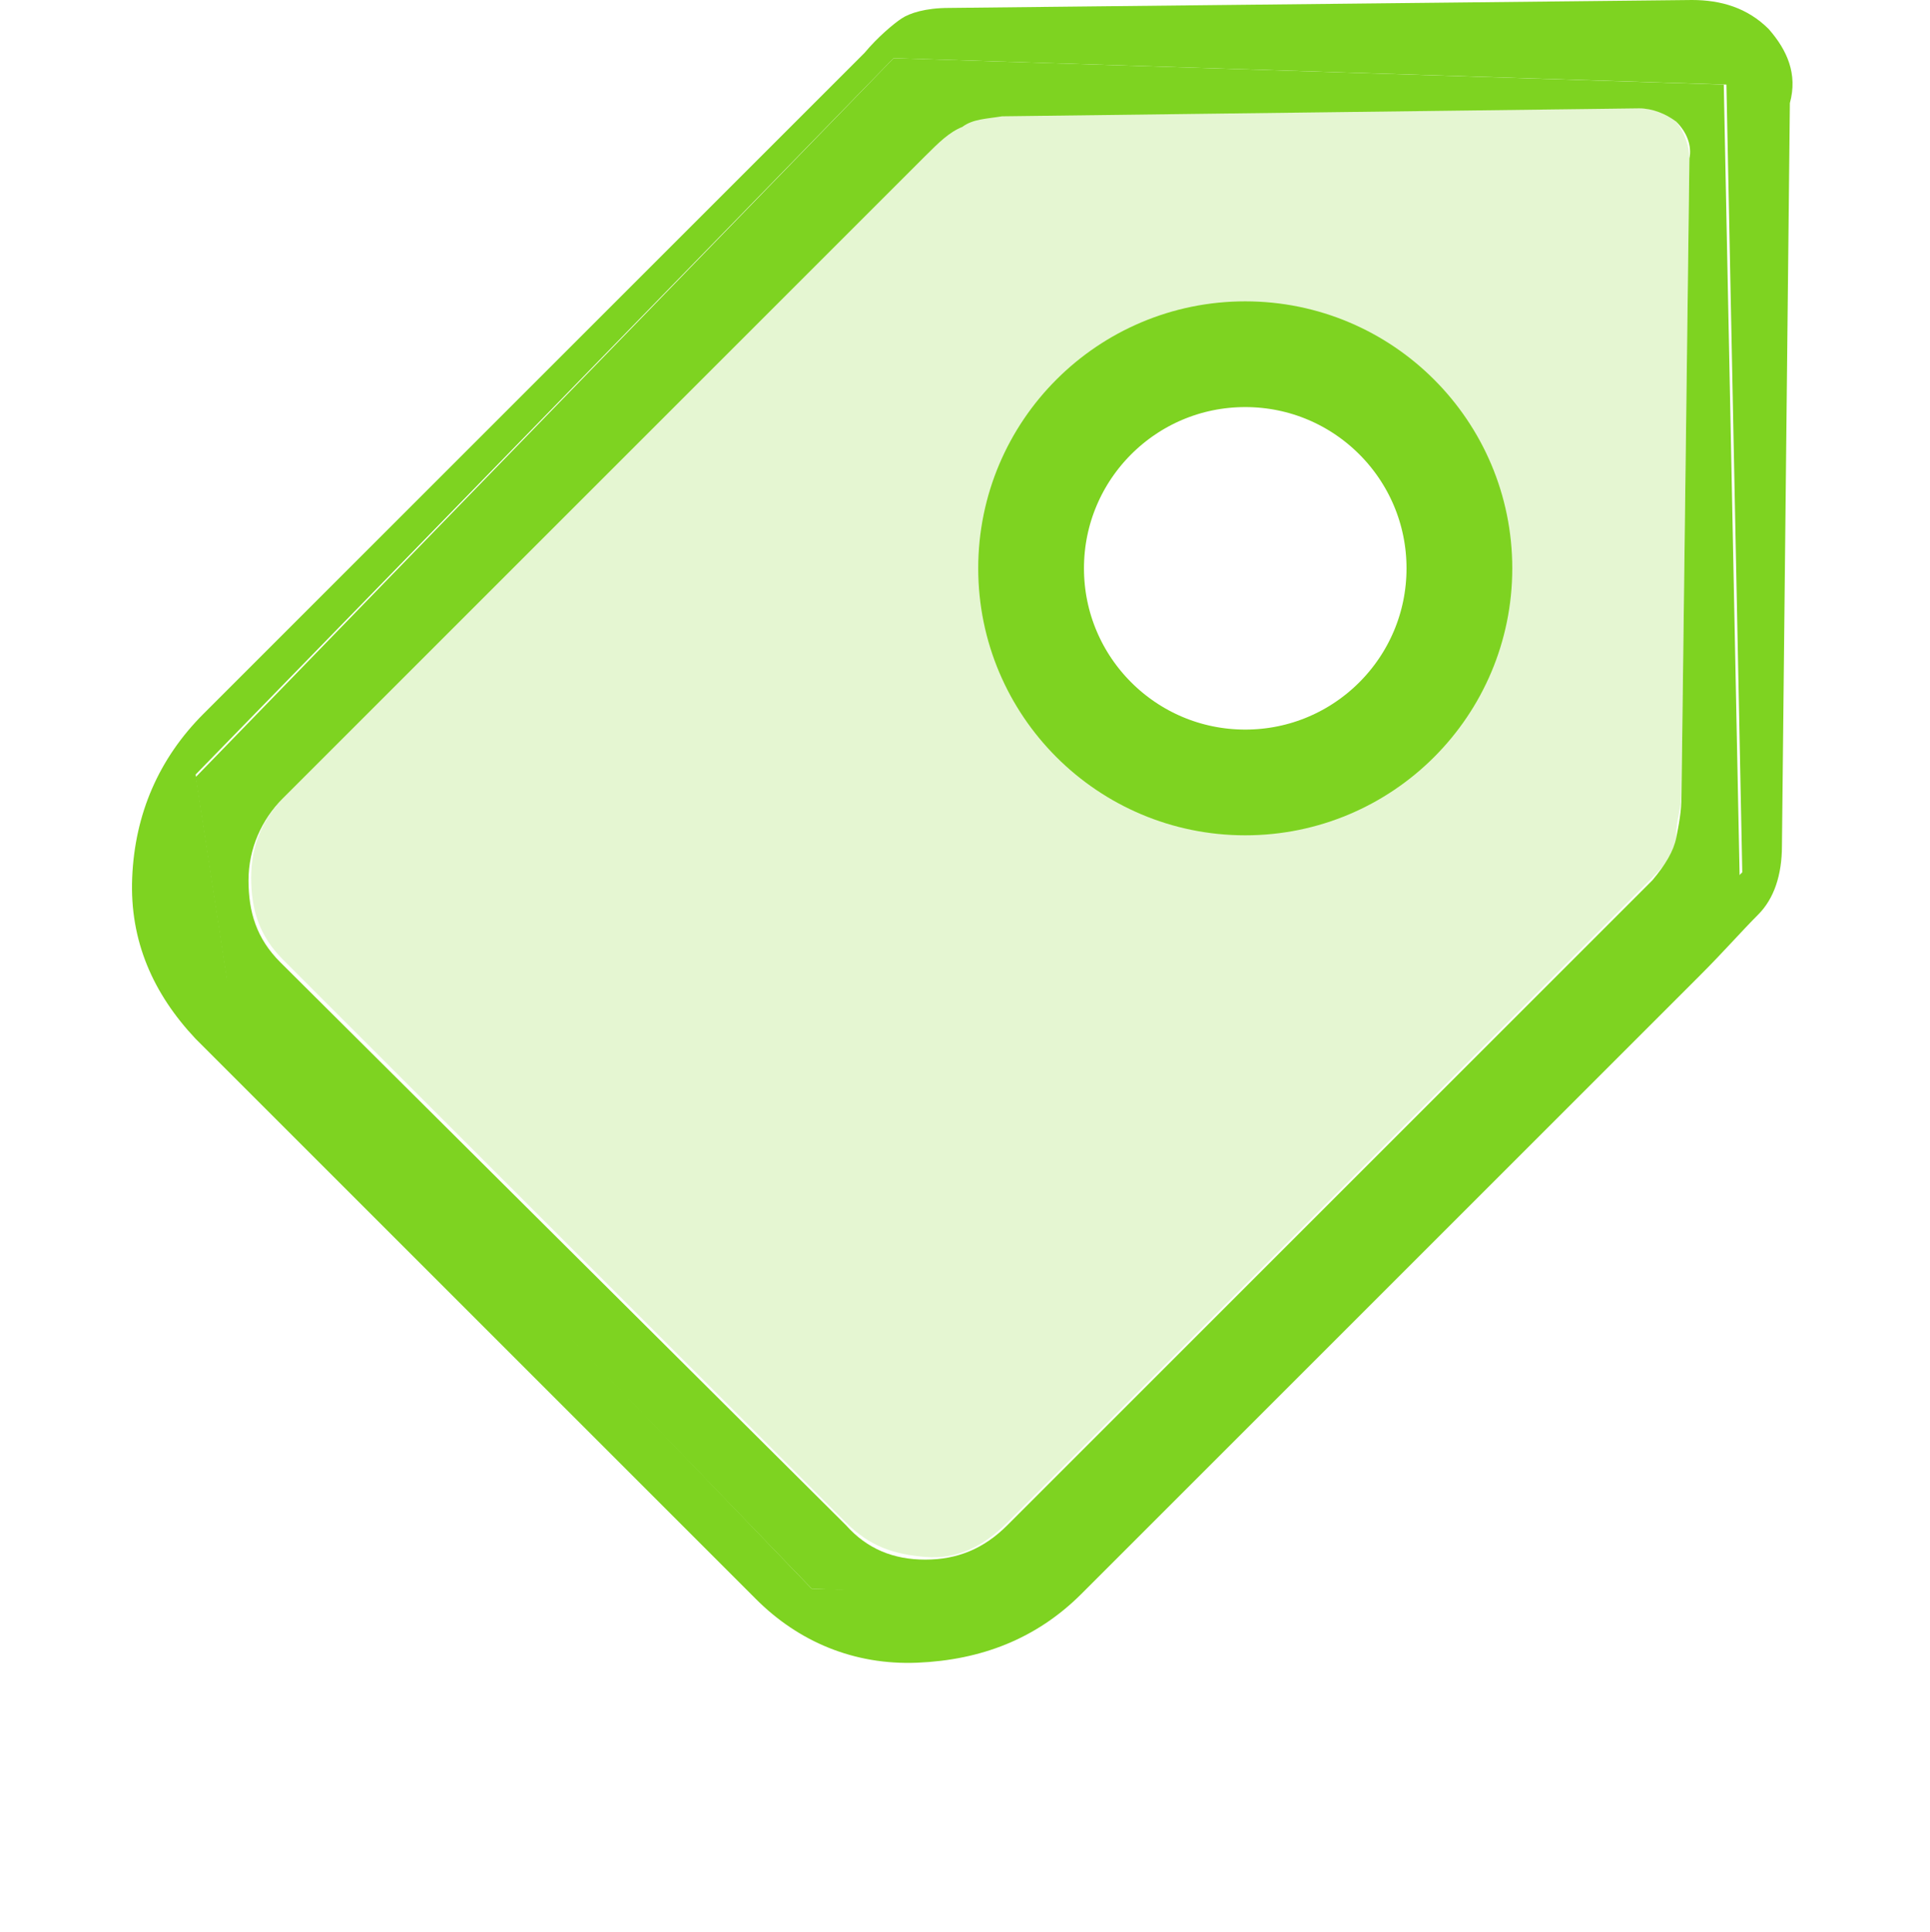
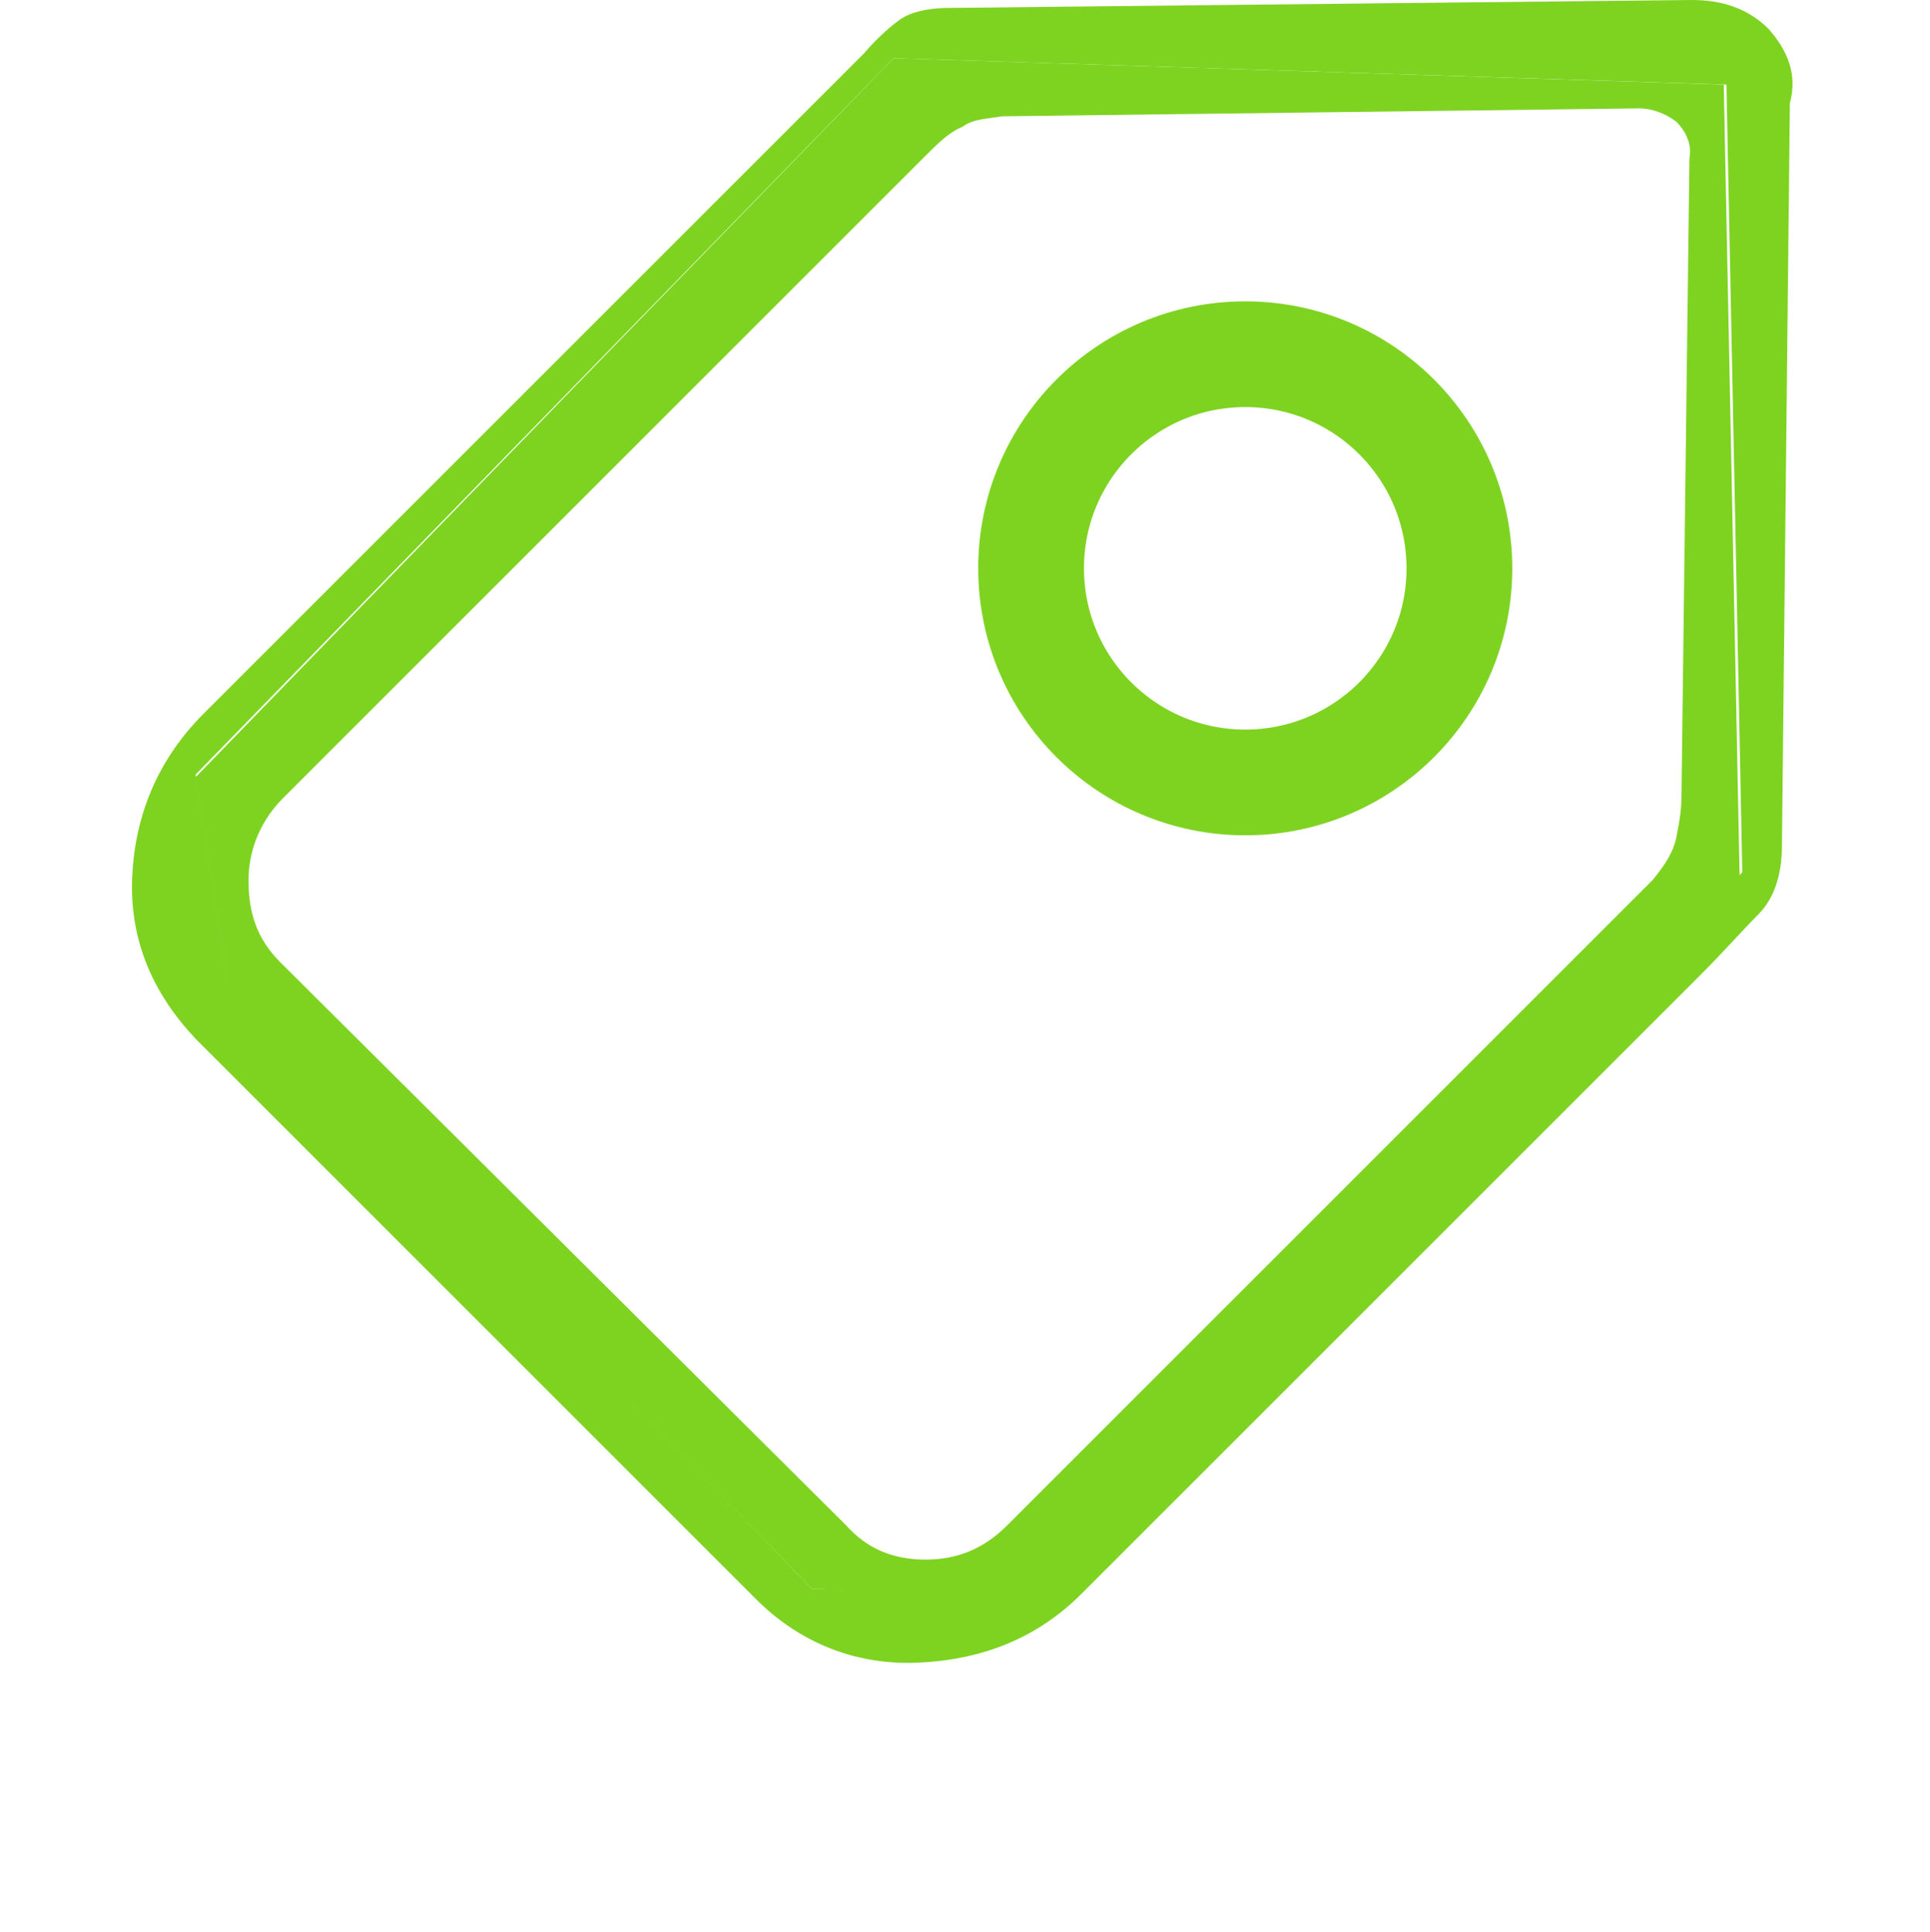
<svg xmlns="http://www.w3.org/2000/svg" version="1.1" id="Layer_1" x="0px" y="0px" viewBox="0 0 73 73.1" style="enable-background:new 0 0 73 73.1;" xml:space="preserve">
  <style type="text/css">
	.st0{opacity:0.2;fill:#7ED321;enable-background:new    ;}
	.st1{fill:#7ED321;}
	.st2{fill:none;stroke:#7ED321;stroke-width:4;stroke-miterlimit:10;}
</style>
  <g>
-     <path class="st0" d="M62,4.1L37.8,4.3c-0.5,0-1,0.2-1.5,0.4C35.9,5,35.5,5.3,35,5.9L10.8,30.1c-0.9,0.9-1.3,1.9-1.3,3.1   c0,1.2,0.3,2.2,1.2,3.1L32,57.6c0.9,0.9,1.8,1.2,3,1.3s2.2-0.4,3.1-1.3l24.4-24.4c0.5-0.5,0.9-1,0.9-1.6s0.2-1,0.2-1.6L63.9,6   c0-0.5-0.2-1-0.5-1.4C63,4.2,62.5,4.1,62,4.1z M53.2,27.1c-1.7,1.7-3.7,2.5-6.1,2.5s-4.4-0.9-6.1-2.5c-1.7-1.6-2.5-3.7-2.5-6.1   s0.9-4.4,2.5-6.1c1.6-1.7,3.7-2.5,6.1-2.5s4.4,0.9,6.1,2.5c1.7,1.6,2.5,3.7,2.5,6.1S54.9,25.4,53.2,27.1z" />
    <path class="st1" d="M66.9,1.1C66.1,0.3,65.1,0,64,0L35.9,0.3c-0.9,0-1.5,0.2-1.8,0.4s-0.9,0.7-1.4,1.3l-25,25   c-1.7,1.7-2.6,3.8-2.7,6.2s0.8,4.4,2.4,6.1l21.2,21.2c1.6,1.6,3.7,2.5,6.1,2.4c2.4-0.1,4.5-0.9,6.2-2.6l23.4-23.4   c0.9-0.9,1.6-1.7,2.2-2.3c0.6-0.6,0.9-1.5,0.9-2.6l0.3-28.1C68,2.8,67.6,1.9,66.9,1.1z M37.8,60.3l-7.1-0.2l-22.1-23l-1.2-7.8   L33.8,2.2l31.5,1l0.6,29.8L37.8,60.3z" />
    <path class="st1" d="M33.8,2.2L7.4,29.4l1.2,7.8l22.1,22.9l7.1,0.3l28-27.2L65.2,3.2L33.8,2.2z M63.6,30.1c0,0.6-0.1,1.1-0.2,1.6   s-0.4,1-0.9,1.6L38.1,57.7c-0.9,0.9-1.9,1.3-3.1,1.3c-1.2,0-2.2-0.4-3-1.3L10.6,36.4c-0.9-0.9-1.2-1.9-1.2-3.1   c0-1.2,0.5-2.3,1.3-3.1L35,5.9c0.5-0.5,0.9-0.9,1.4-1.1c0.4-0.3,0.9-0.3,1.5-0.4L62,4.1c0.5,0,1,0.2,1.4,0.5   c0.4,0.4,0.6,0.9,0.5,1.4L63.6,30.1z" />
  </g>
  <circle class="st2" cx="47.1" cy="21.5" r="8.1" />
</svg>